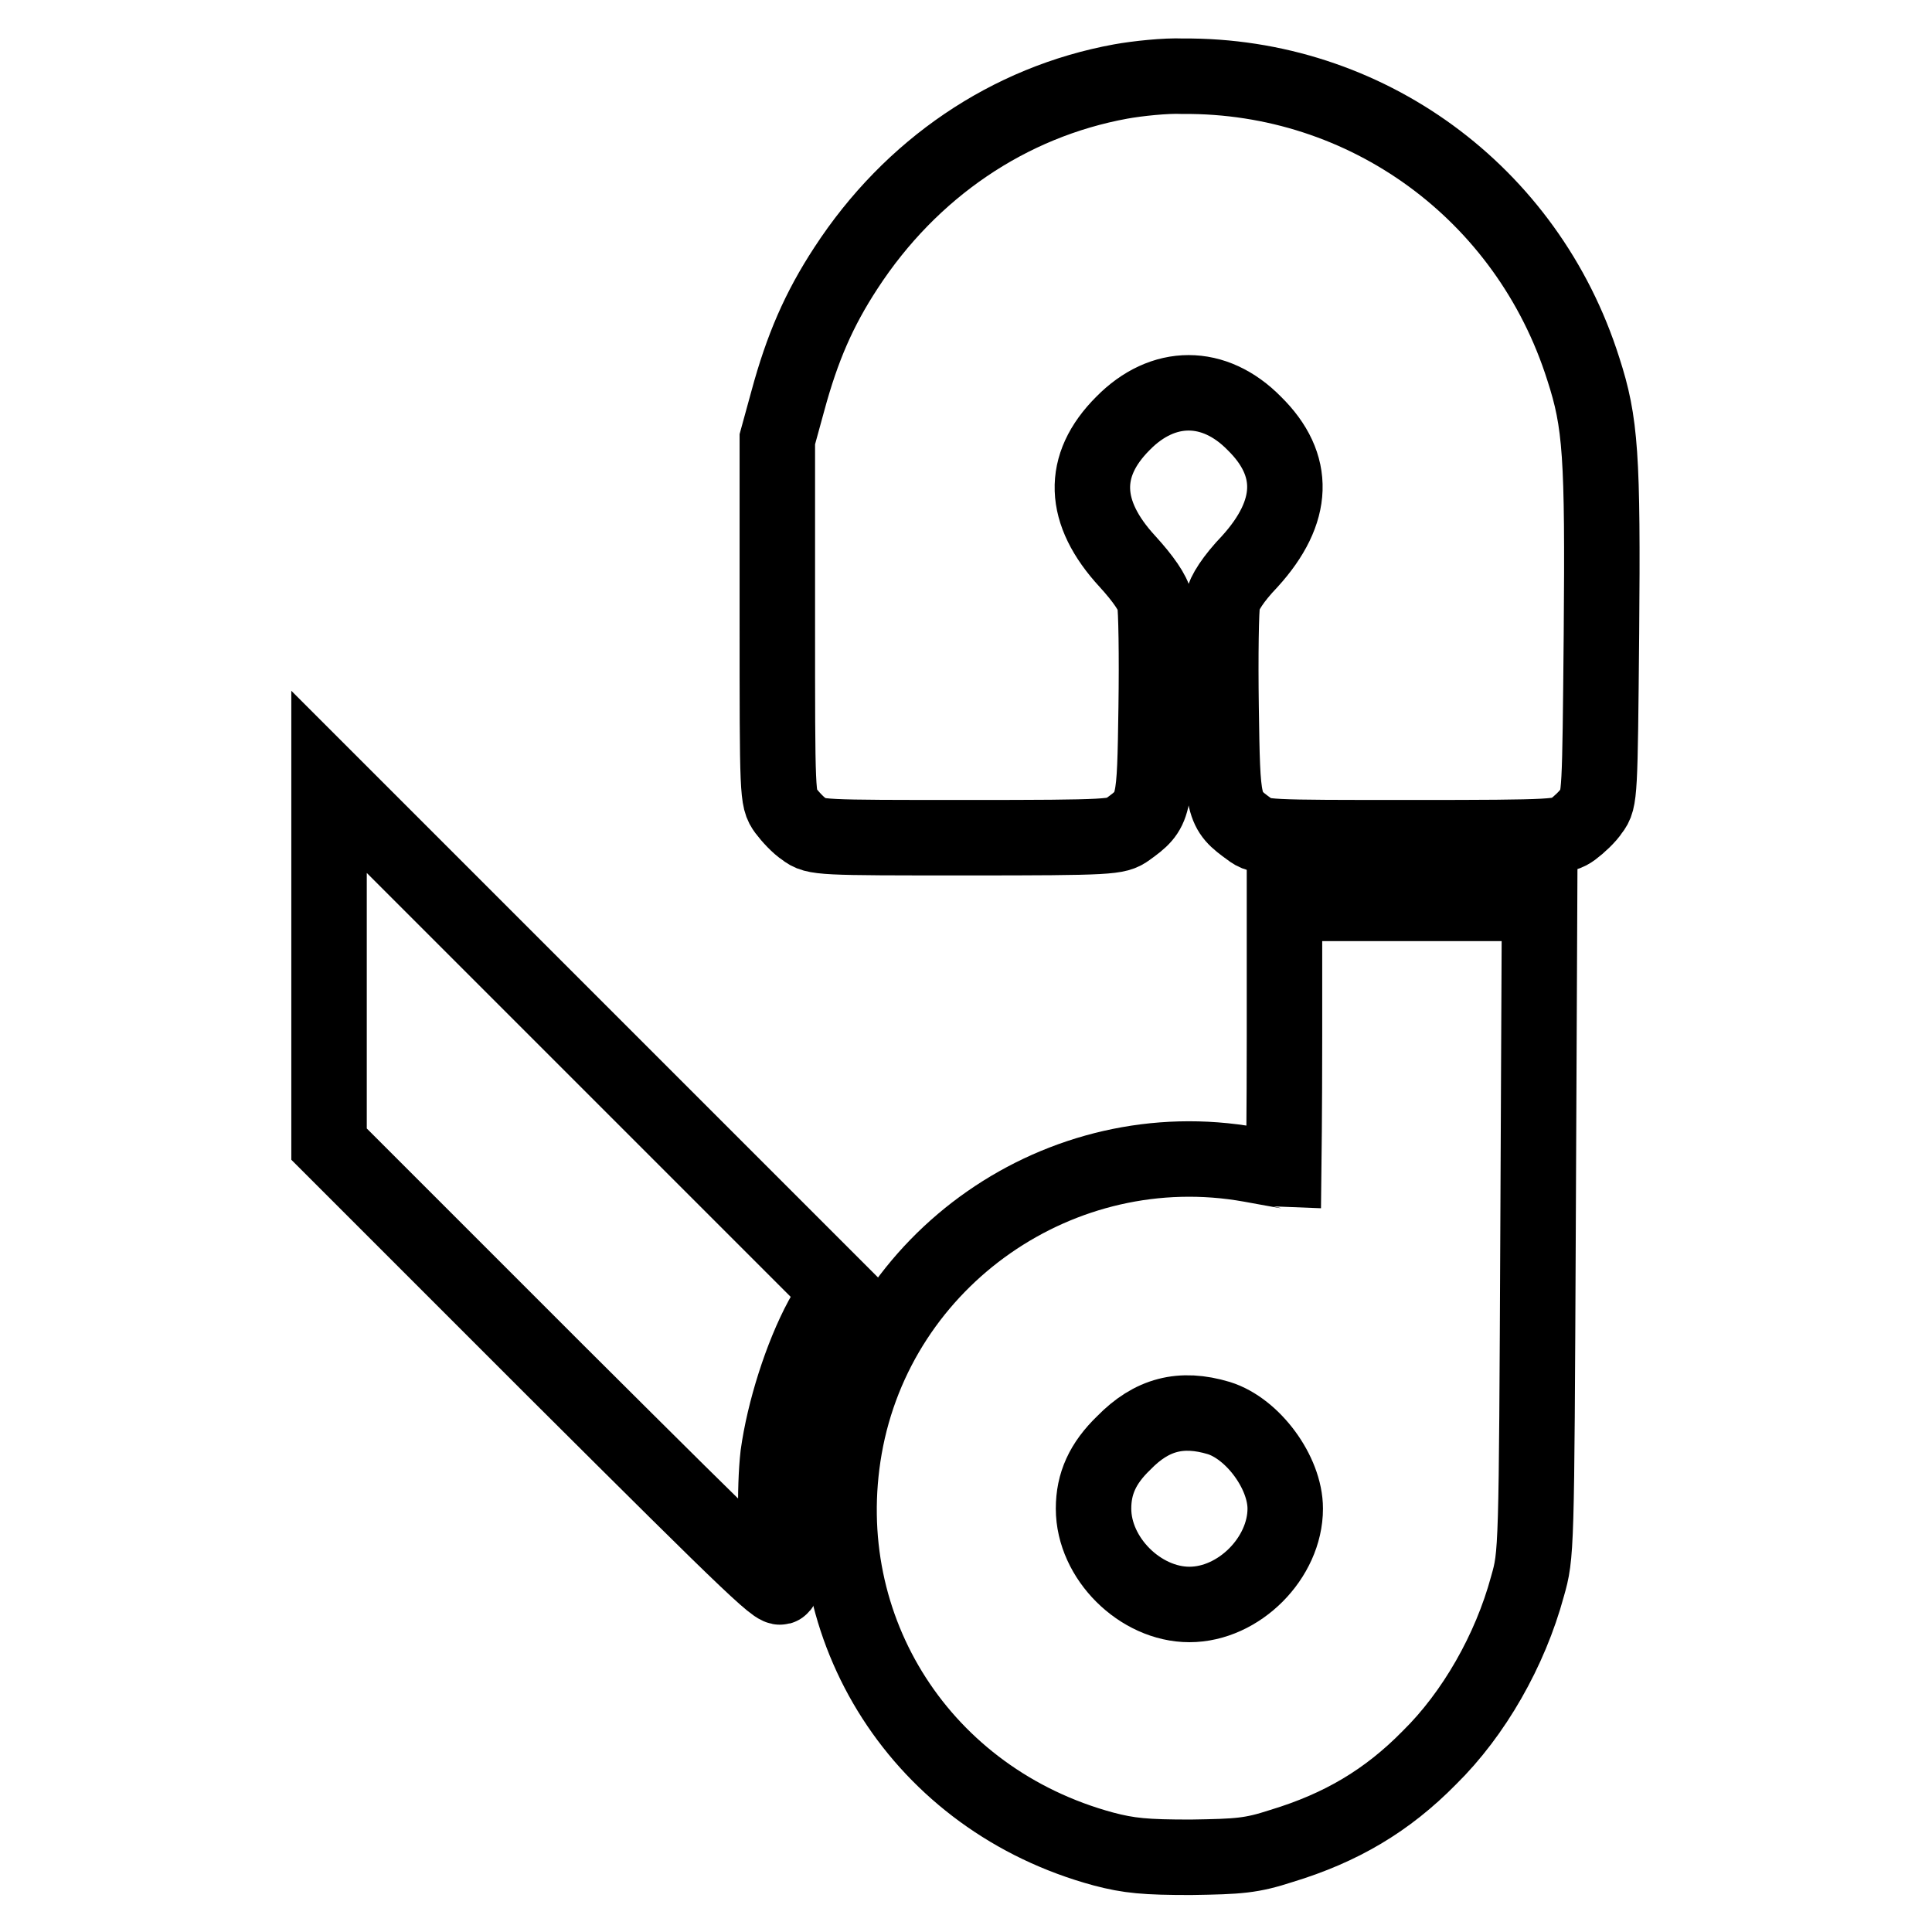
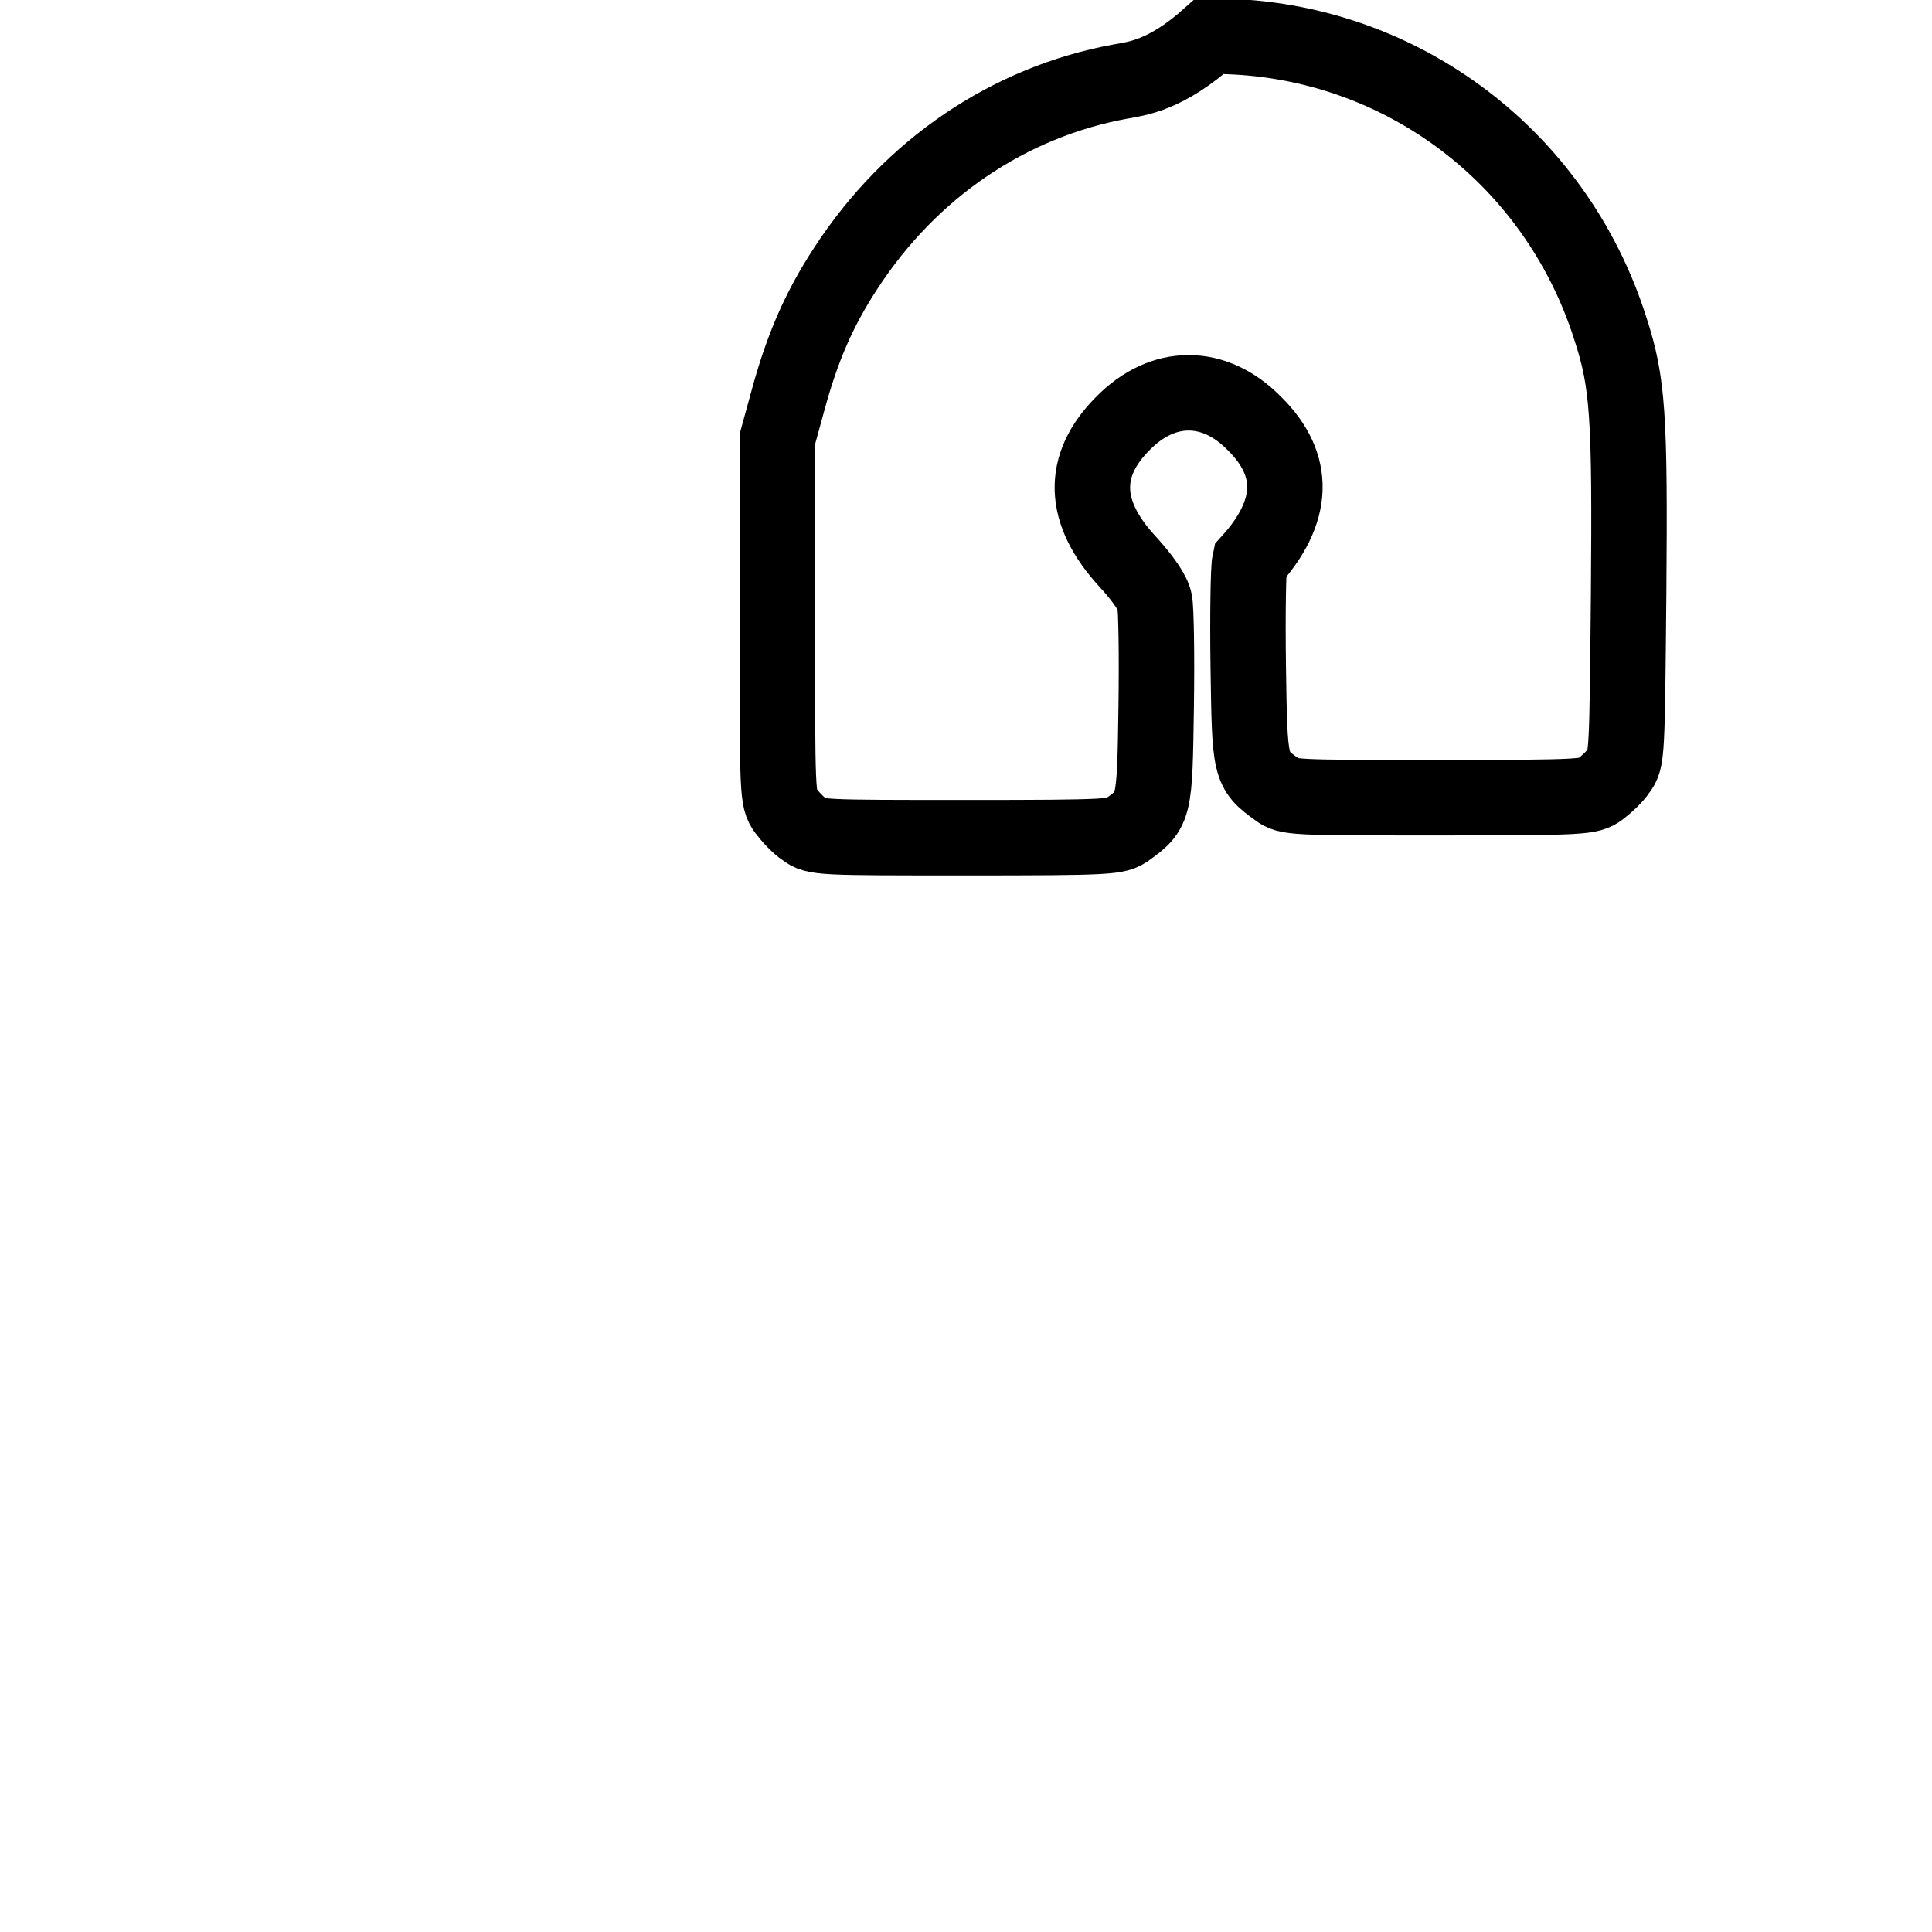
<svg xmlns="http://www.w3.org/2000/svg" version="1.1" x="0px" y="0px" viewBox="0 0 256 256" enable-background="new 0 0 256 256" xml:space="preserve">
  <g>
    <g>
      <g>
-         <path stroke-width="10" fill-opacity="0" stroke="#000000" d="M148.5,10.8c-14.8,2.7-27.8,11.5-36.4,24.7c-3.6,5.5-5.8,10.6-7.7,17.6l-1.4,5.1L103,82.1c0,23.3,0,23.8,1.1,25.3c0.6,0.8,1.7,2,2.5,2.5c1.4,1.1,2.1,1.1,21.4,1.1c19.4,0,20-0.1,21.4-1.1c3.6-2.6,3.6-2.8,3.8-16.2c0.1-6.8,0-13-0.2-14c-0.2-1.1-1.5-3-3.6-5.3c-6-6.5-6.2-12.7-0.6-18.3c5.3-5.4,12.1-5.4,17.4,0c5.6,5.5,5.4,11.7-0.6,18.3c-2.2,2.3-3.4,4.2-3.6,5.3c-0.2,0.9-0.3,7.2-0.2,14c0.2,13.4,0.2,13.6,3.8,16.2c1.4,1.1,2.1,1.1,21.4,1.1c19.4,0,20-0.1,21.4-1.1c0.8-0.6,2-1.7,2.5-2.5c1.1-1.4,1.1-2.2,1.3-23.4c0.2-23.7-0.1-28-2.4-35.1c-7.4-23.4-28.8-39-53.1-38.8C154.5,10,150.7,10.4,148.5,10.8z" />
-         <path stroke-width="10" fill-opacity="0" stroke="#000000" d="M43.6,127.6v24l30.1,30.1c27,26.9,30.1,29.9,29.8,28.2c-0.8-4.9-0.9-12.7-0.4-17.1c0.8-5.8,3.1-13.1,5.8-18.1l2.1-3.7l-33.7-33.7l-33.7-33.7V127.6z" />
-         <path stroke-width="10" fill-opacity="0" stroke="#000000" d="M170.2,137.4c0,9.7-0.1,17.7-0.1,17.7c-0.1,0-2.1-0.4-4.4-0.8c-25.1-4.5-49.4,12.4-53.8,37.5c-4.2,24.1,10.3,46.7,34.3,53.2c3.4,0.9,5.6,1.1,11.6,1.1c6.4-0.1,8-0.2,12-1.5c7.9-2.4,14-6,19.6-11.7c5.9-5.8,10.7-14.2,13-22.7c1.2-4.2,1.2-4.5,1.4-47.4l0.2-43.1h-16.9h-16.9L170.2,137.4L170.2,137.4z M161.5,187.9c4.5,1.4,8.8,7.2,8.8,12c0,6.5-6.1,12.7-12.7,12.7c-6.5,0-12.7-6.1-12.7-12.7c0-3.3,1.2-6,4-8.7C152.6,187.4,156.5,186.4,161.5,187.9z" />
+         <path stroke-width="10" fill-opacity="0" stroke="#000000" d="M148.5,10.8c-14.8,2.7-27.8,11.5-36.4,24.7c-3.6,5.5-5.8,10.6-7.7,17.6l-1.4,5.1L103,82.1c0,23.3,0,23.8,1.1,25.3c0.6,0.8,1.7,2,2.5,2.5c1.4,1.1,2.1,1.1,21.4,1.1c19.4,0,20-0.1,21.4-1.1c3.6-2.6,3.6-2.8,3.8-16.2c0.1-6.8,0-13-0.2-14c-0.2-1.1-1.5-3-3.6-5.3c-6-6.5-6.2-12.7-0.6-18.3c5.3-5.4,12.1-5.4,17.4,0c5.6,5.5,5.4,11.7-0.6,18.3c-0.2,0.9-0.3,7.2-0.2,14c0.2,13.4,0.2,13.6,3.8,16.2c1.4,1.1,2.1,1.1,21.4,1.1c19.4,0,20-0.1,21.4-1.1c0.8-0.6,2-1.7,2.5-2.5c1.1-1.4,1.1-2.2,1.3-23.4c0.2-23.7-0.1-28-2.4-35.1c-7.4-23.4-28.8-39-53.1-38.8C154.5,10,150.7,10.4,148.5,10.8z" />
      </g>
    </g>
  </g>
</svg>